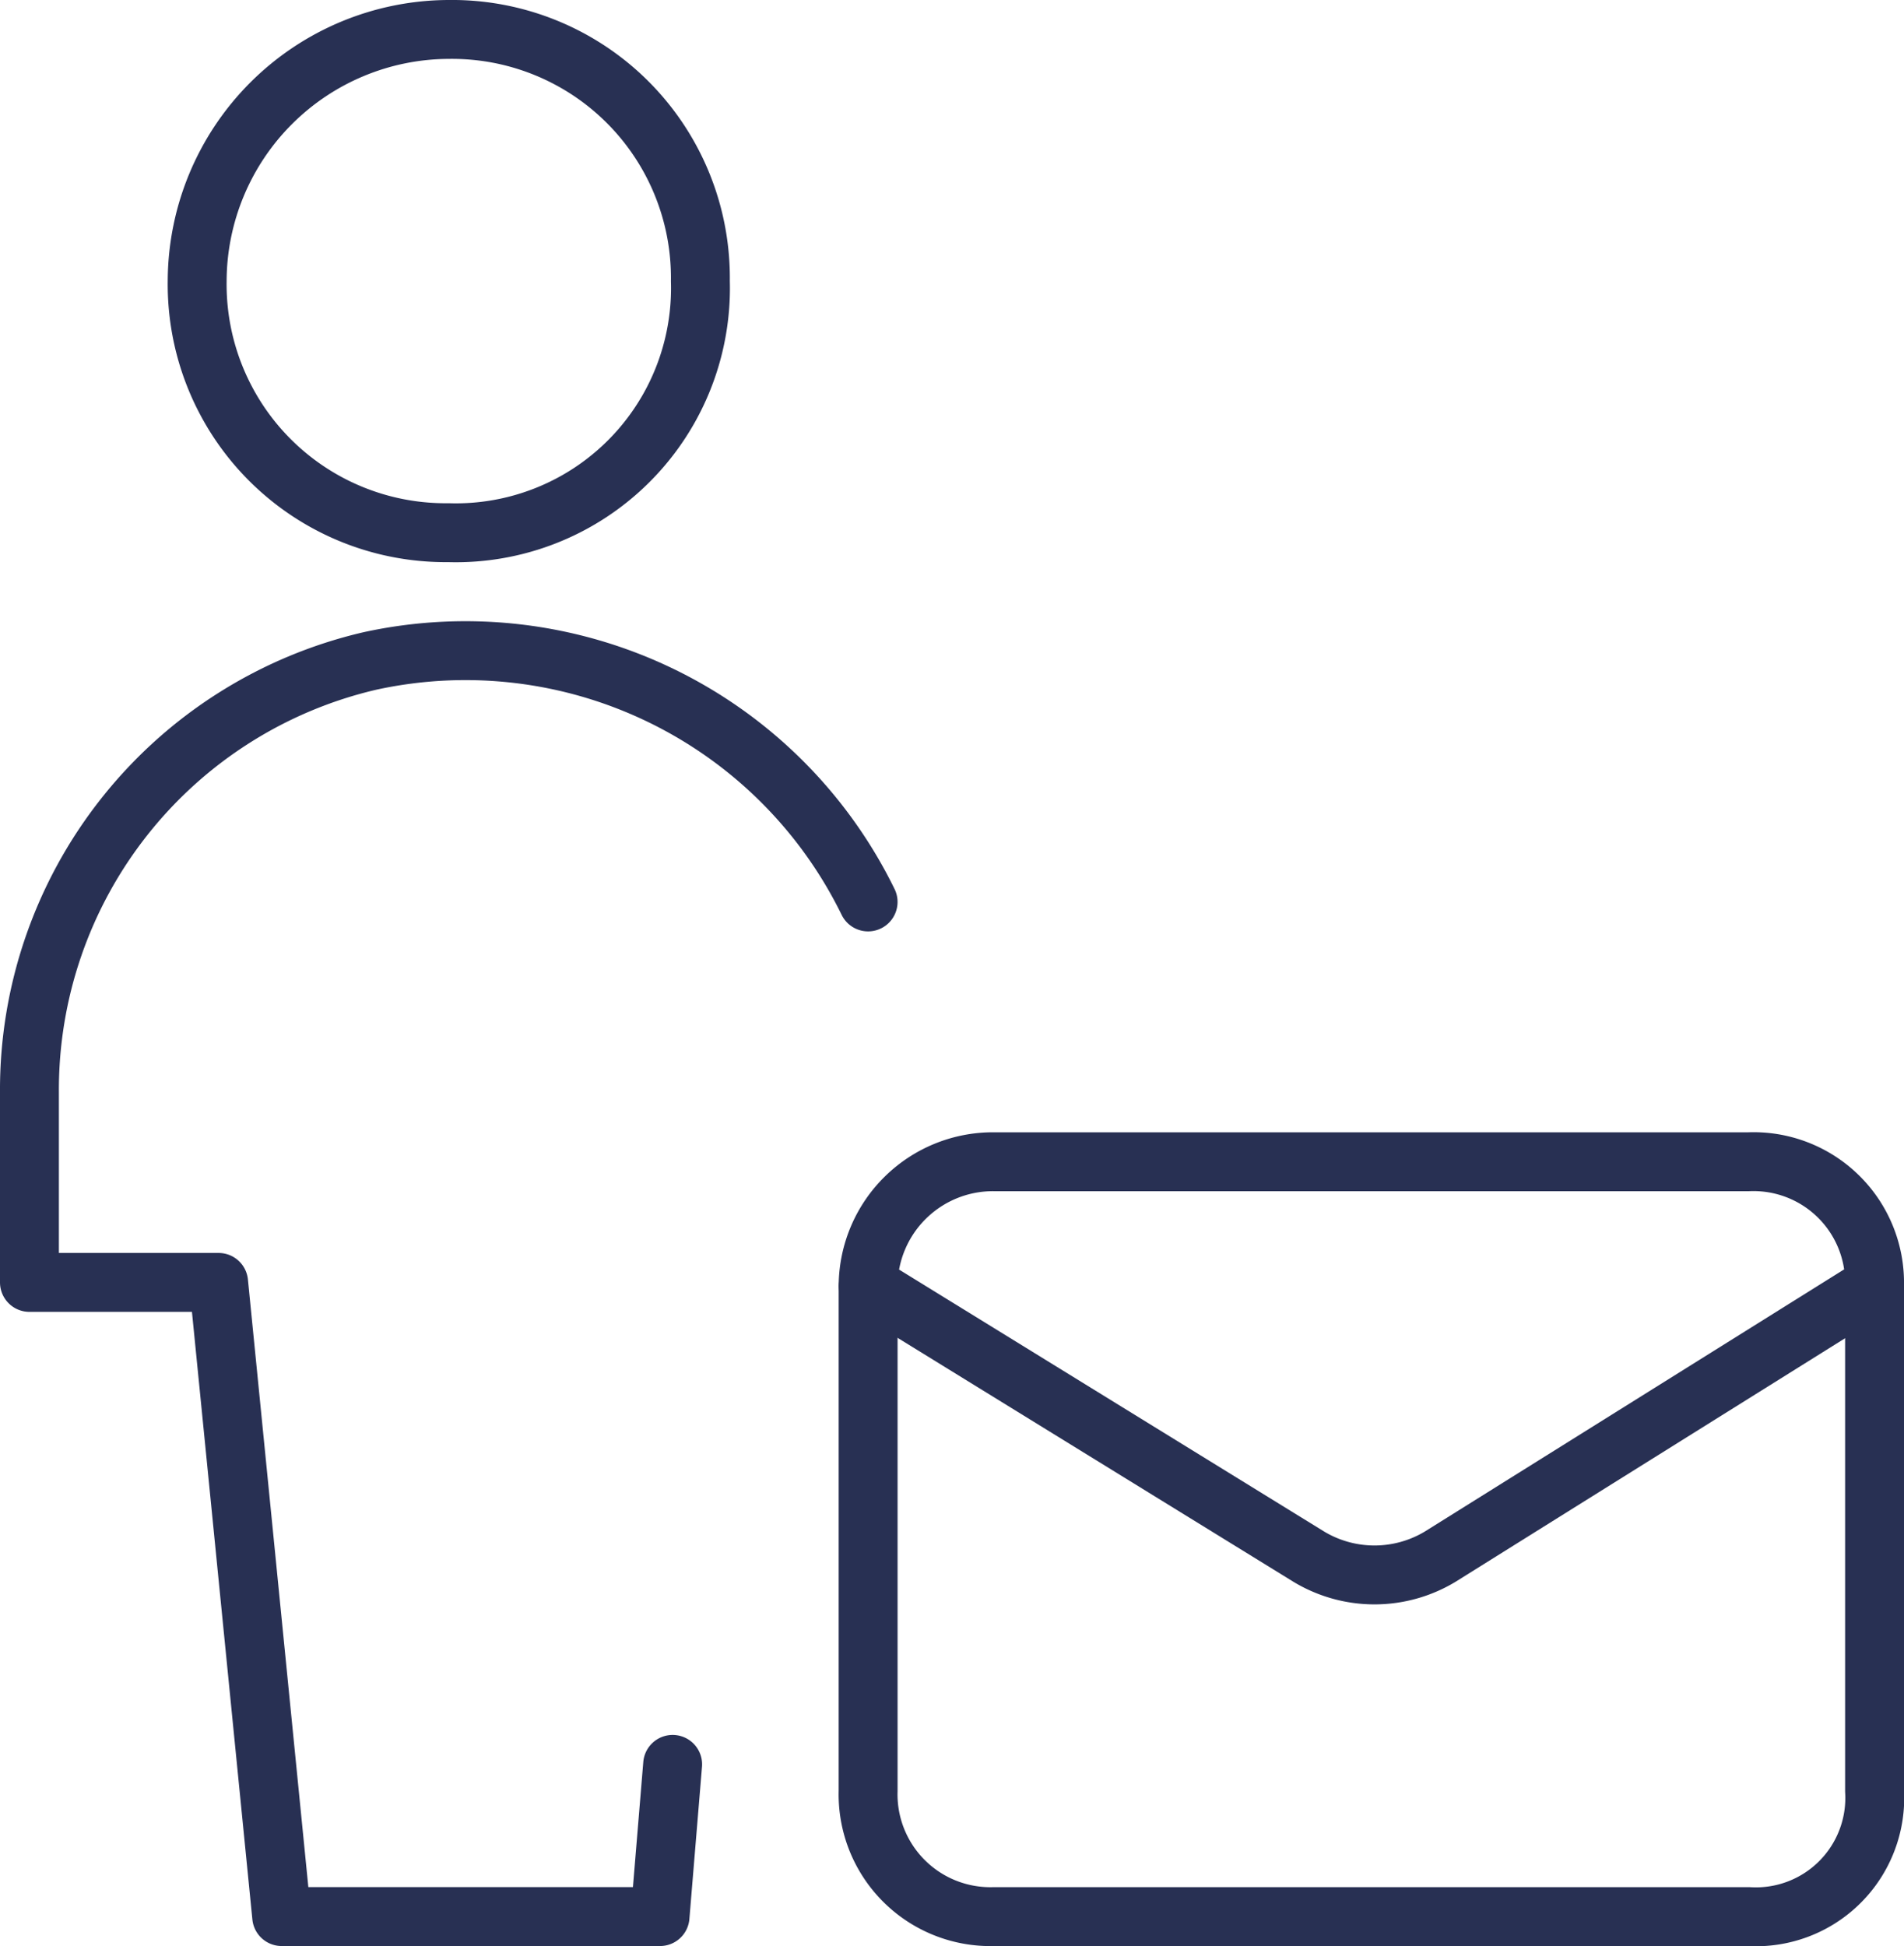
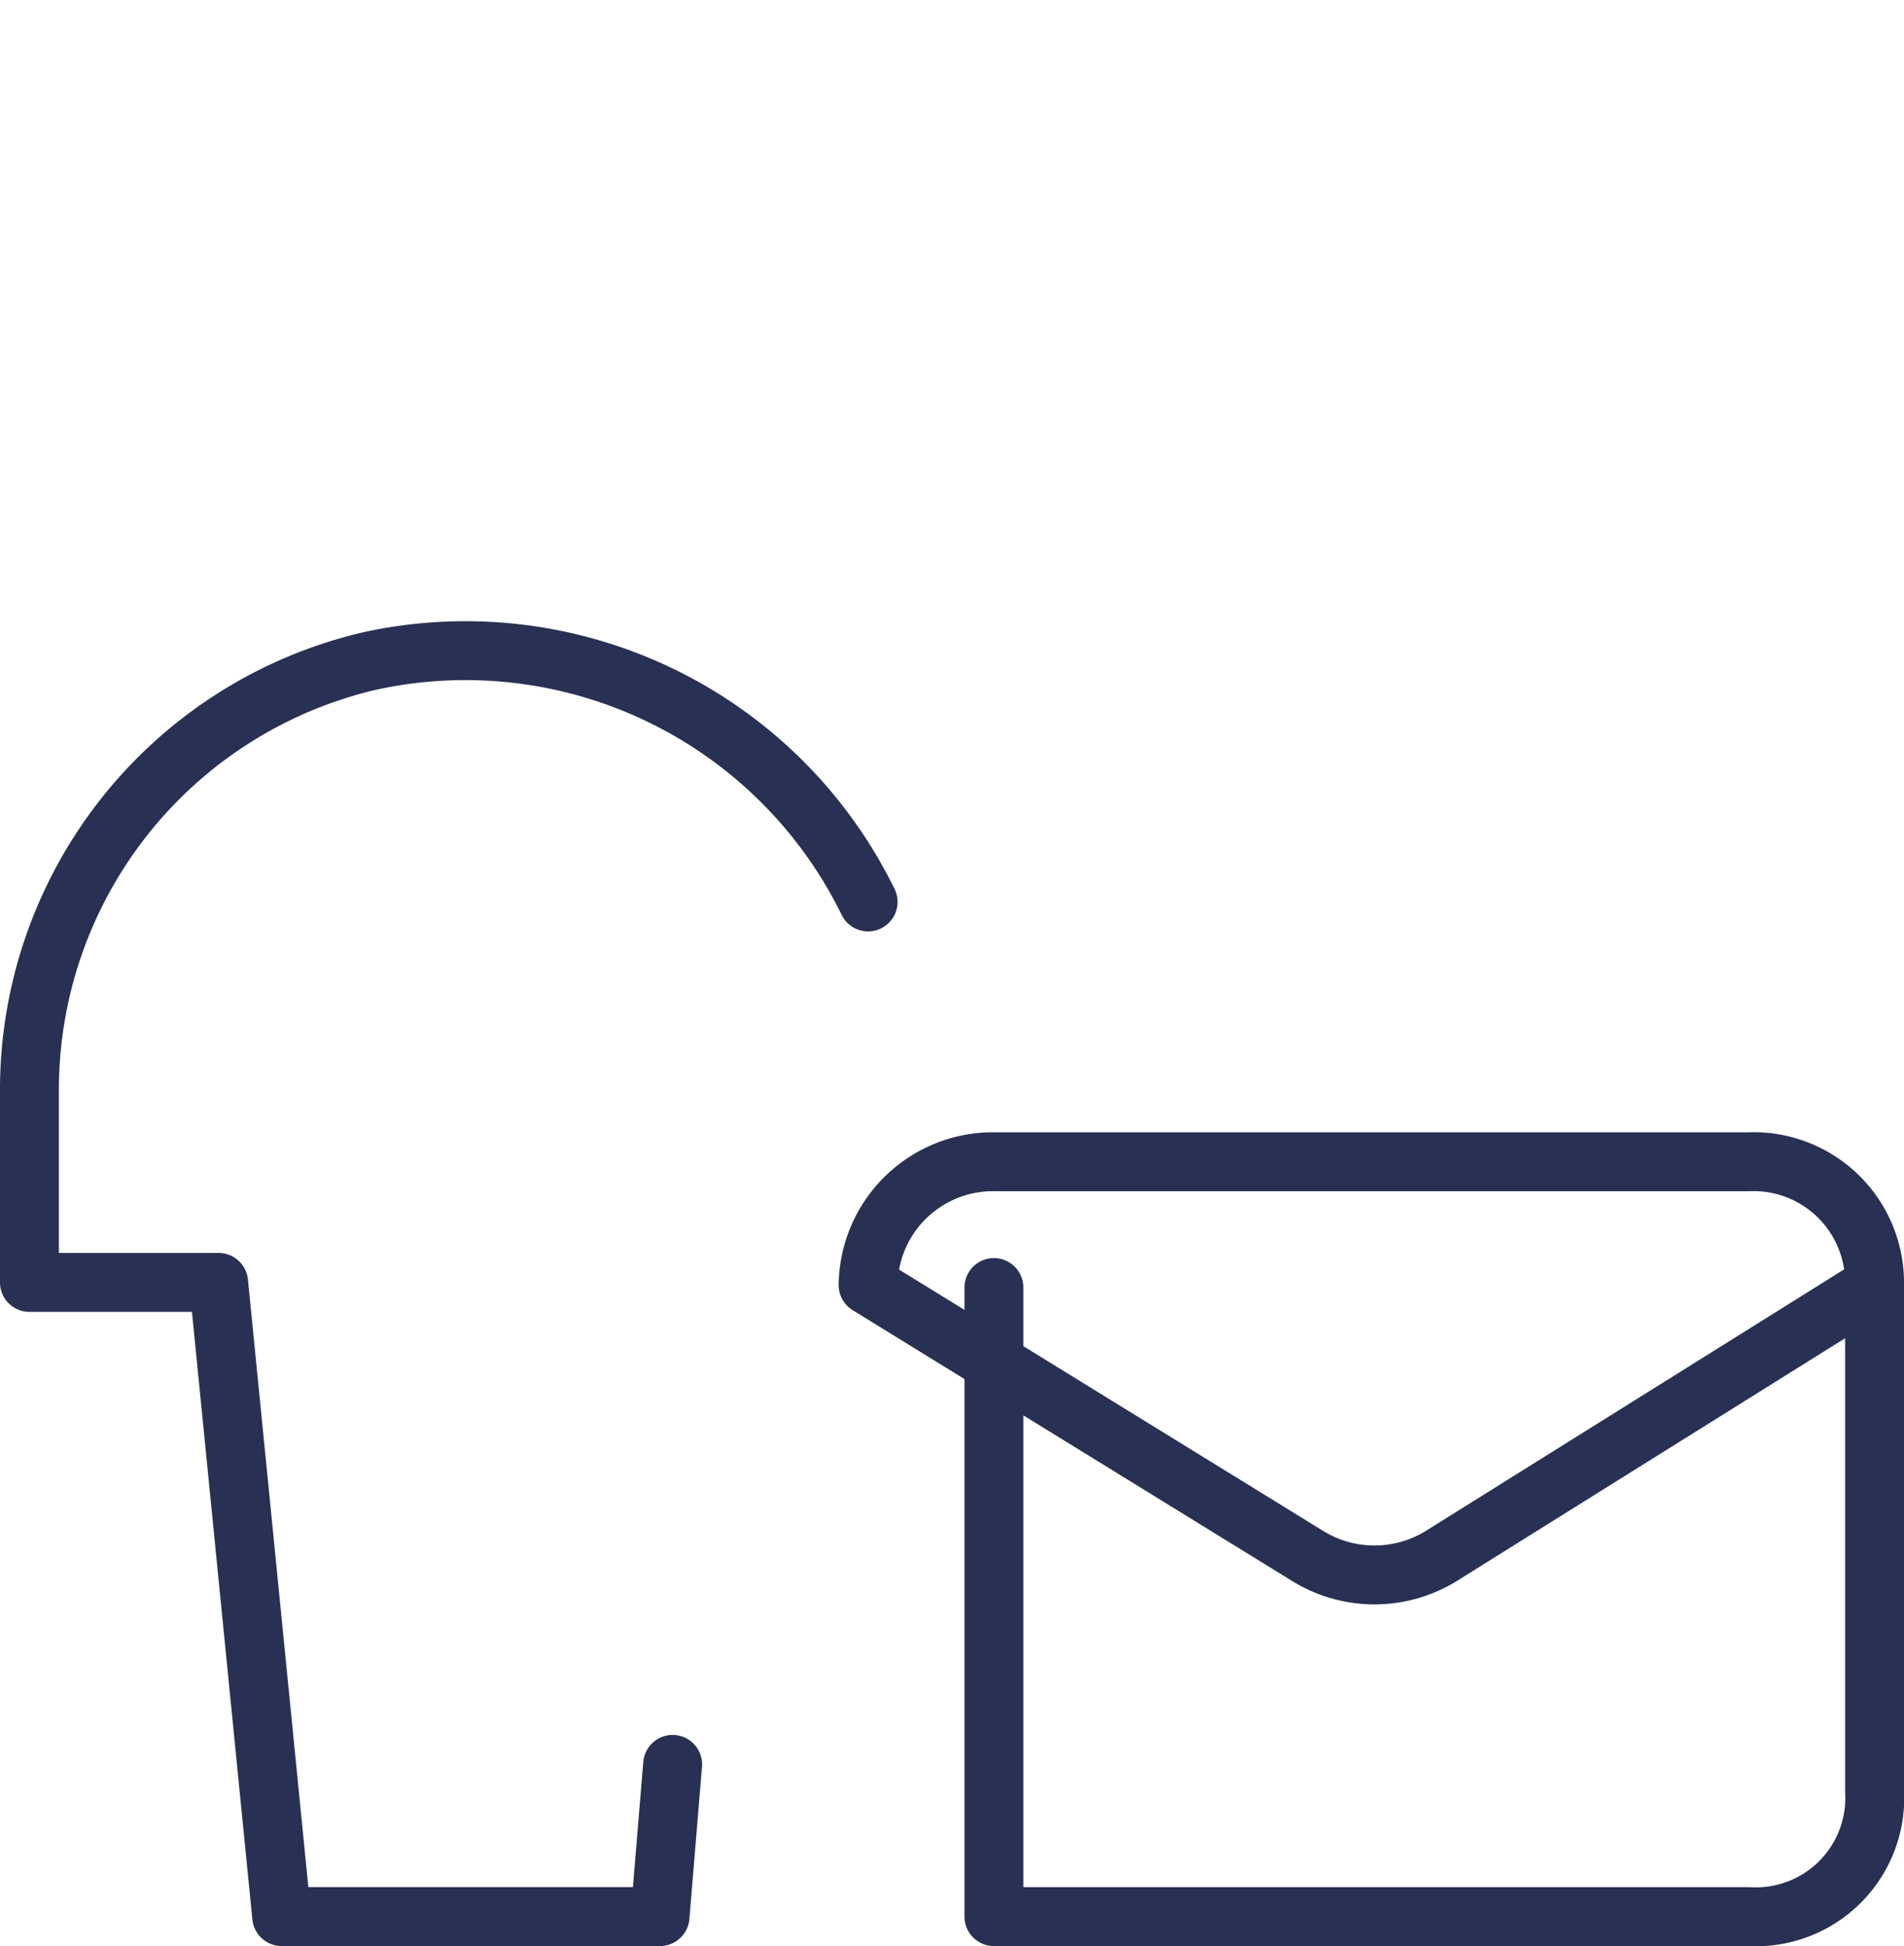
<svg xmlns="http://www.w3.org/2000/svg" width="80.823" height="82.603" viewBox="0 0 80.823 82.603">
  <g id="Group_737" data-name="Group 737" transform="translate(0.5 25)">
    <g id="Group_733" data-name="Group 733" transform="translate(36.351 29.652)">
-       <path id="Path_385" data-name="Path 385" d="M42.722,0h0V21.361a5.045,5.045,0,0,1-5.34,5.34H5.34A5.191,5.191,0,0,1,0,21.361V0" fill="none" stroke="#283053" stroke-linecap="round" stroke-linejoin="round" stroke-width="2.5" />
+       <path id="Path_385" data-name="Path 385" d="M42.722,0h0V21.361a5.045,5.045,0,0,1-5.34,5.34H5.34V0" fill="none" stroke="#283053" stroke-linecap="round" stroke-linejoin="round" stroke-width="2.5" />
    </g>
    <g id="Group_734" data-name="Group 734" transform="translate(36.351 24.312)">
      <path id="Path_386" data-name="Path 386" d="M42.722,5.236h0A5.14,5.14,0,0,0,37.382,0H5.34A5.3,5.3,0,0,0,0,5.236L18.691,16.754a5.4,5.4,0,0,0,5.607,0L42.722,5.236Z" fill="none" stroke="#283053" stroke-linecap="round" stroke-linejoin="round" stroke-width="2.5" />
    </g>
    <g id="Group_735" data-name="Group 735" transform="translate(7.87 -23.75)">
-       <path id="Path_387" data-name="Path 387" d="M10.68,21.361h0a10.385,10.385,0,0,0,10.68-10.68A10.543,10.543,0,0,0,10.68,0,10.712,10.712,0,0,0,0,10.68a10.543,10.543,0,0,0,10.68,10.68Z" fill="none" stroke="#283053" stroke-linecap="round" stroke-linejoin="round" stroke-width="2.5" />
-     </g>
+       </g>
    <g id="Group_736" data-name="Group 736" transform="translate(0.75 2.615)">
      <path id="Path_388" data-name="Path 388" d="M35.6,11.075h0A19.026,19.026,0,0,0,14.455.846,18.689,18.689,0,0,0,0,19.15v8.075H8.03l2.677,26.918H26.768l.535-6.46" transform="translate(0 -0.406)" fill="none" stroke="#283053" stroke-linecap="round" stroke-linejoin="round" stroke-width="2.5" />
    </g>
  </g>
</svg>